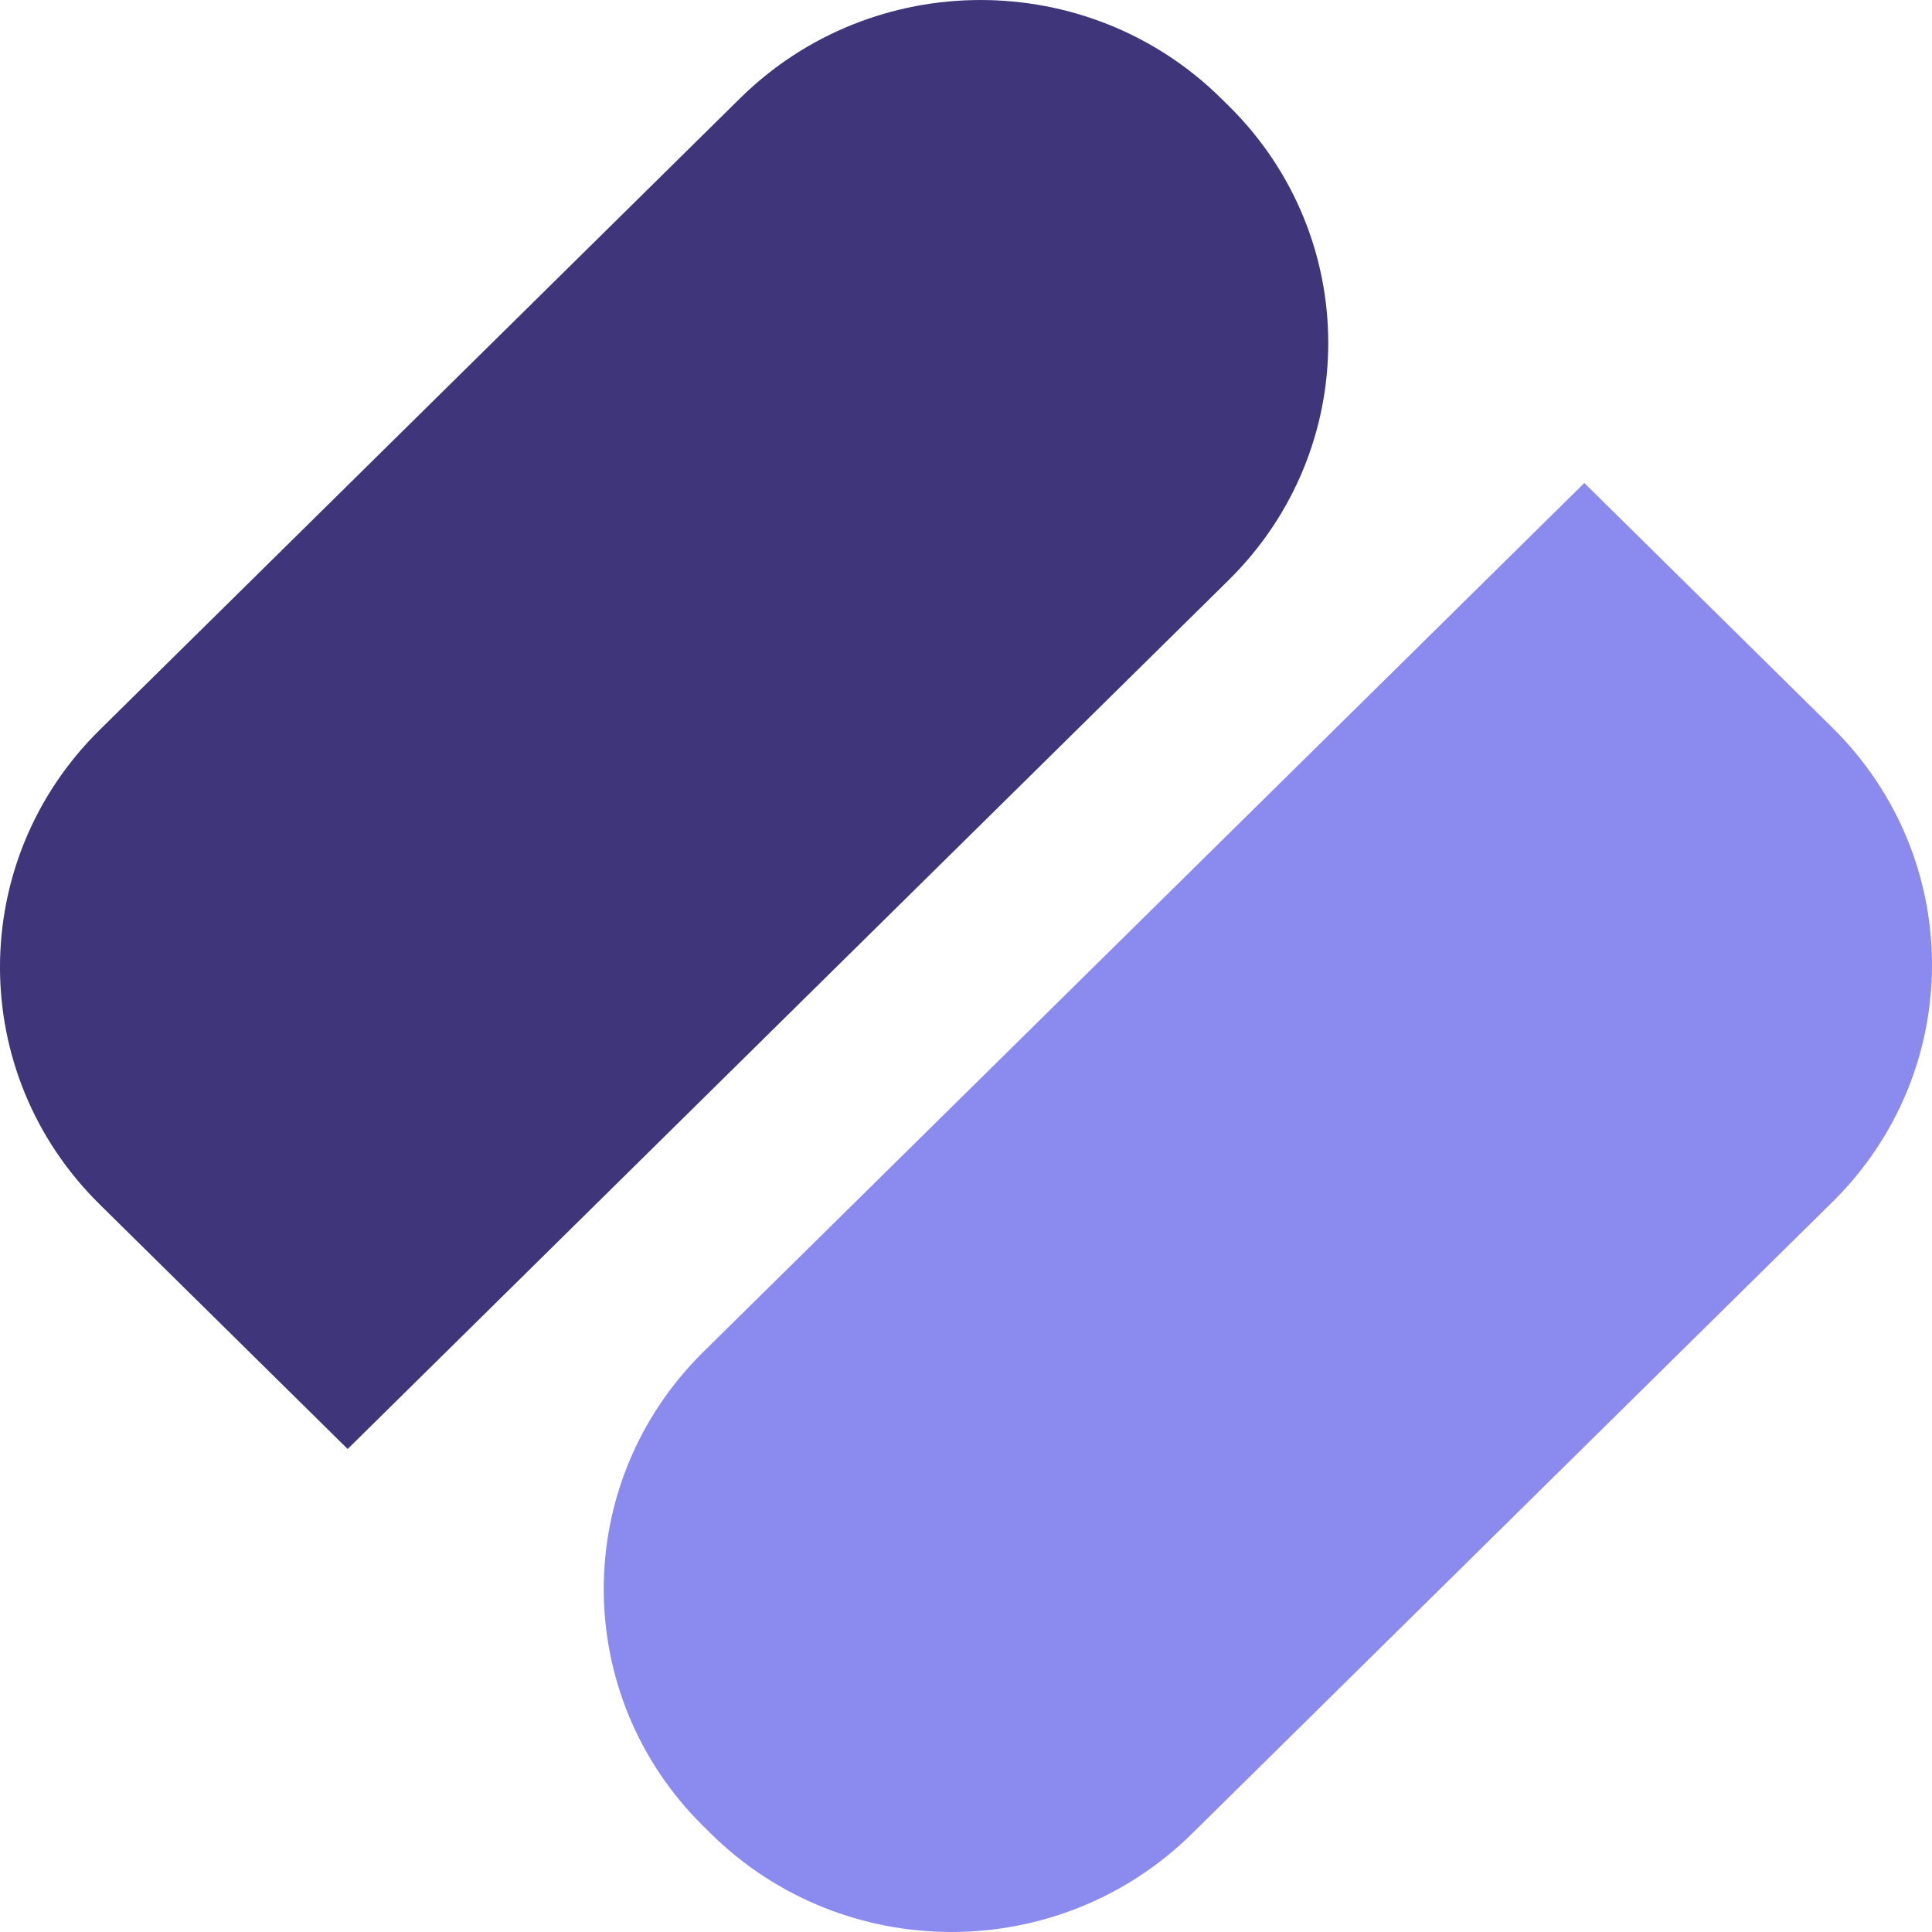
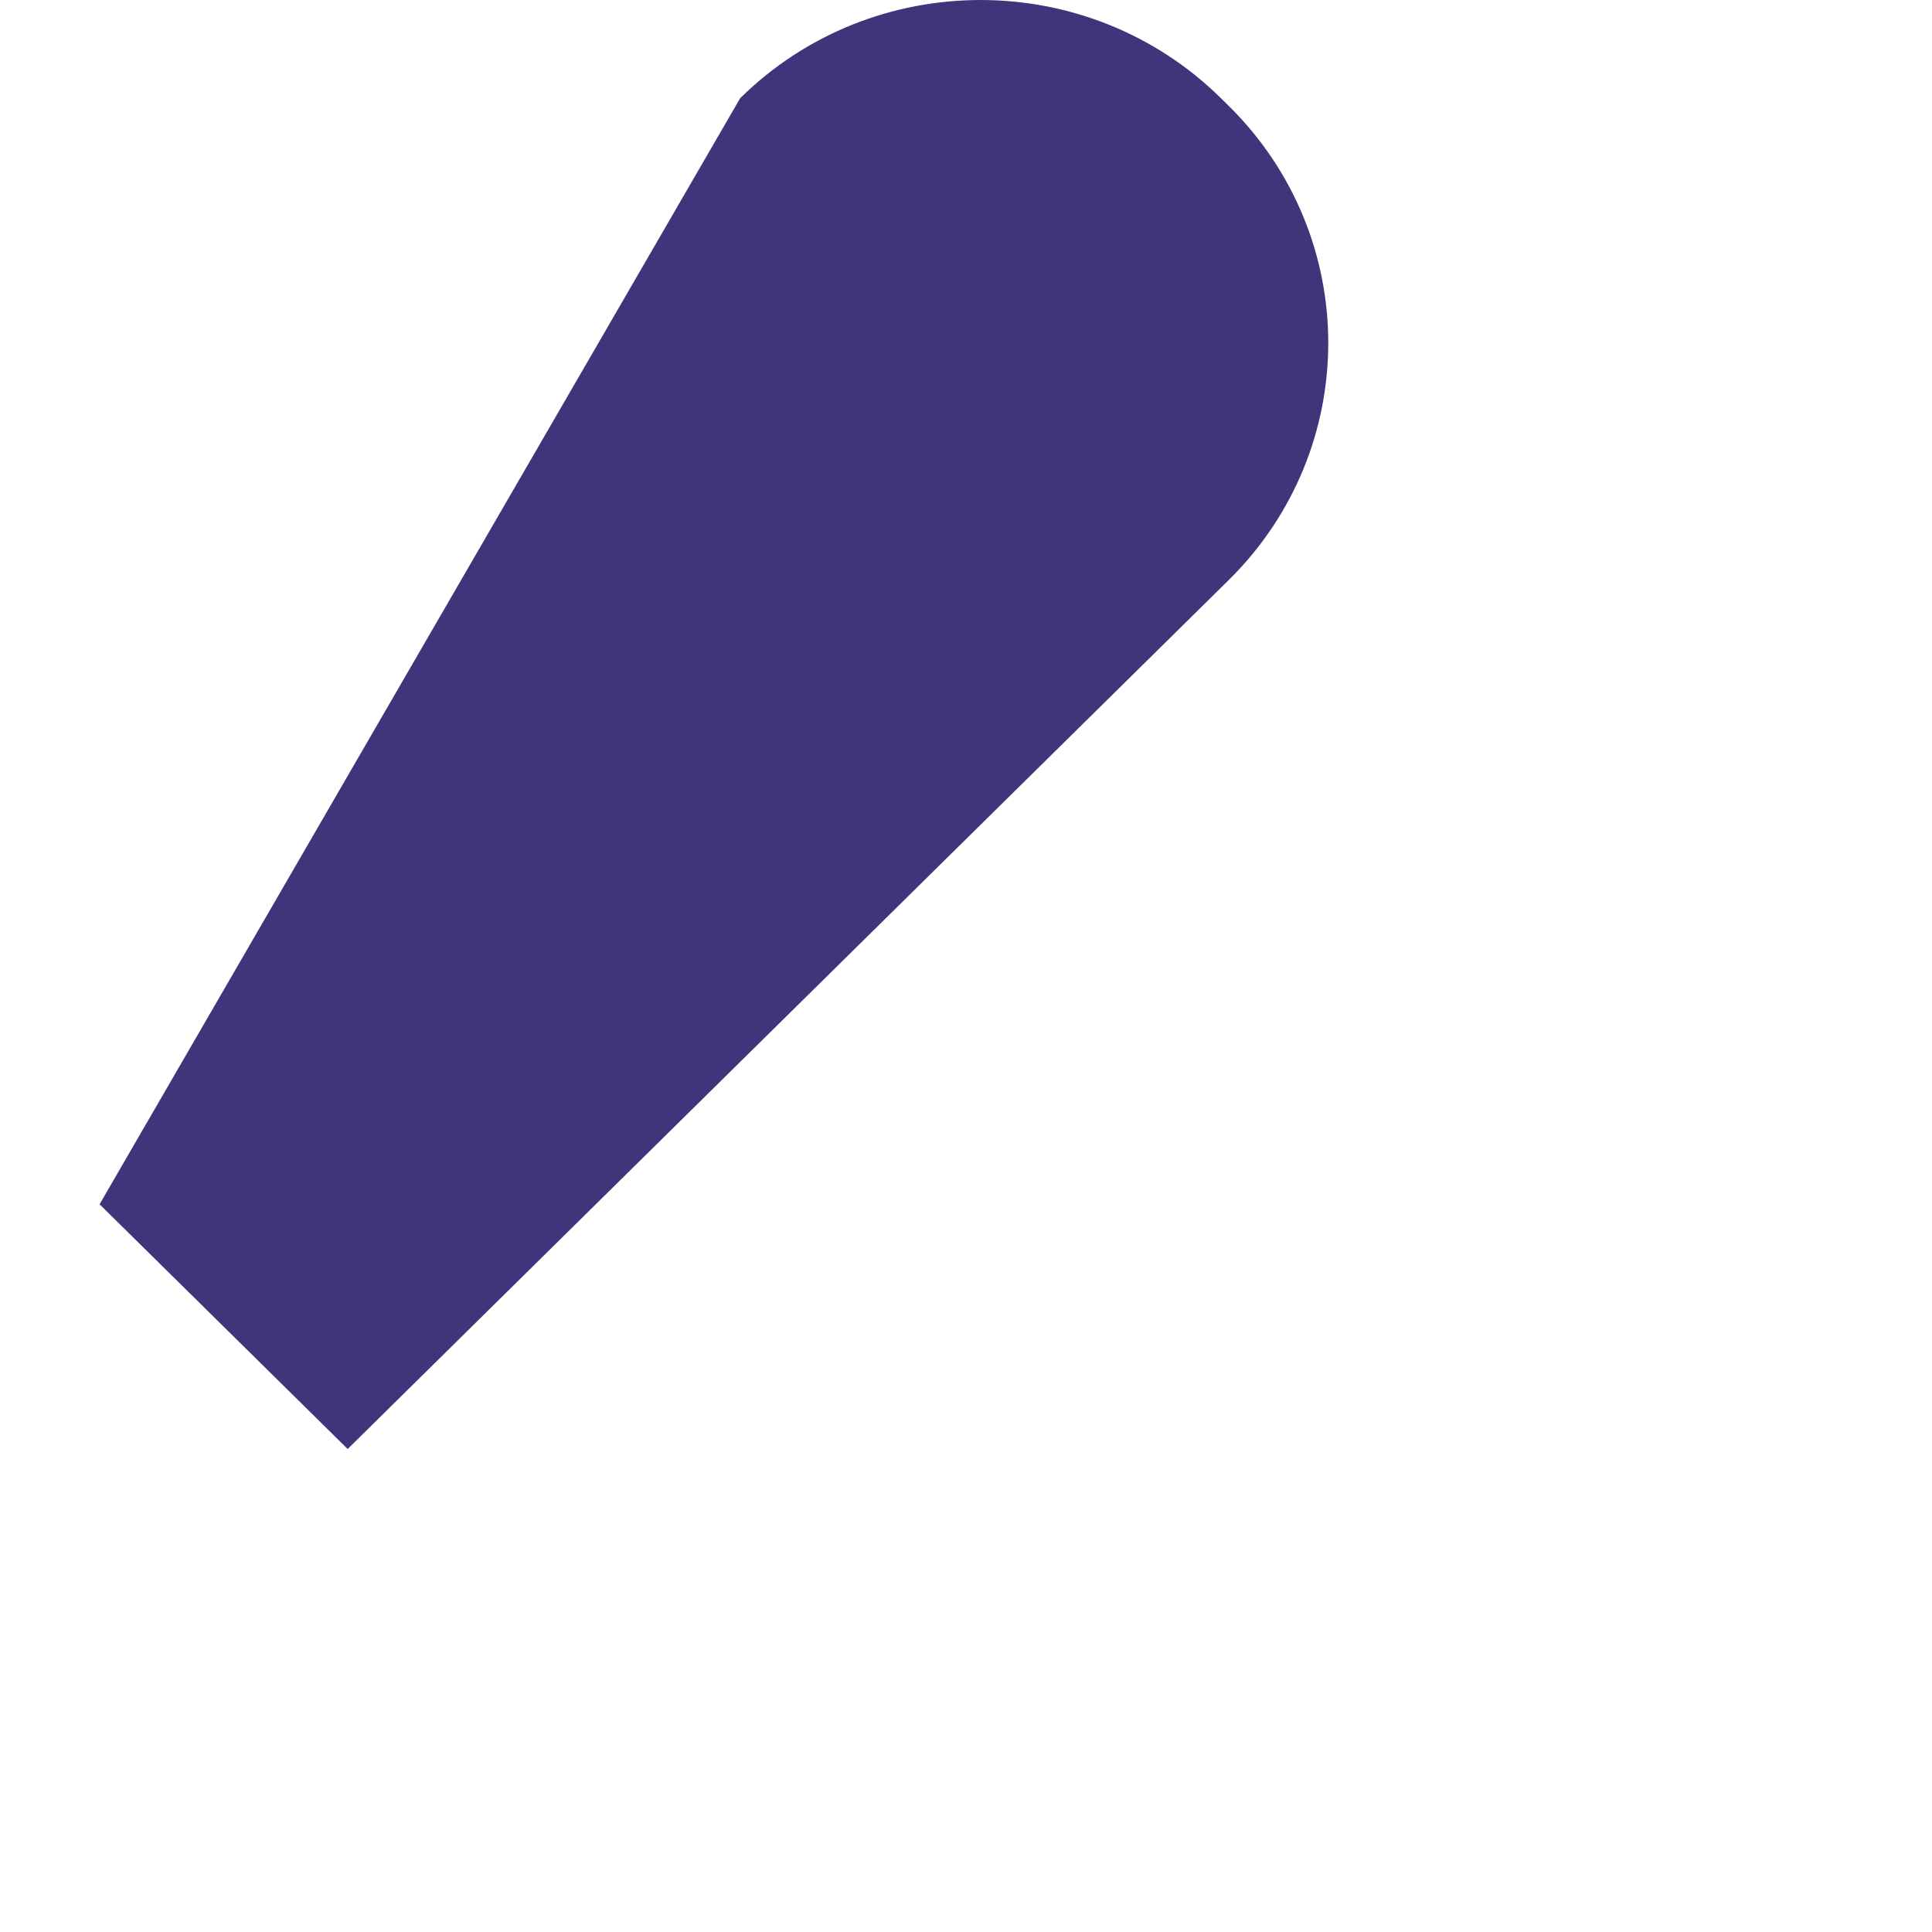
<svg xmlns="http://www.w3.org/2000/svg" width="48" height="48" viewBox="0 0 48 48" fill="none">
-   <path d="M30.526 14.412L8.638 36L2.474 29.92C-0.825 26.666 -0.825 21.391 2.474 18.137L18.389 2.44C21.688 -0.813 27.036 -0.813 30.334 2.44L30.526 2.629C33.825 5.883 33.825 11.158 30.526 14.412Z" fill="#3E357A" />
-   <path d="M17.474 33.588L39.362 12L45.526 18.08C48.825 21.334 48.825 26.609 45.526 29.863L29.611 45.56C26.312 48.813 20.964 48.813 17.666 45.56L17.474 45.371C14.175 42.117 14.175 36.842 17.474 33.588Z" fill="#8B8AEF" />
+   <path d="M30.526 14.412L8.638 36L2.474 29.92L18.389 2.44C21.688 -0.813 27.036 -0.813 30.334 2.44L30.526 2.629C33.825 5.883 33.825 11.158 30.526 14.412Z" fill="#3E357A" />
</svg>